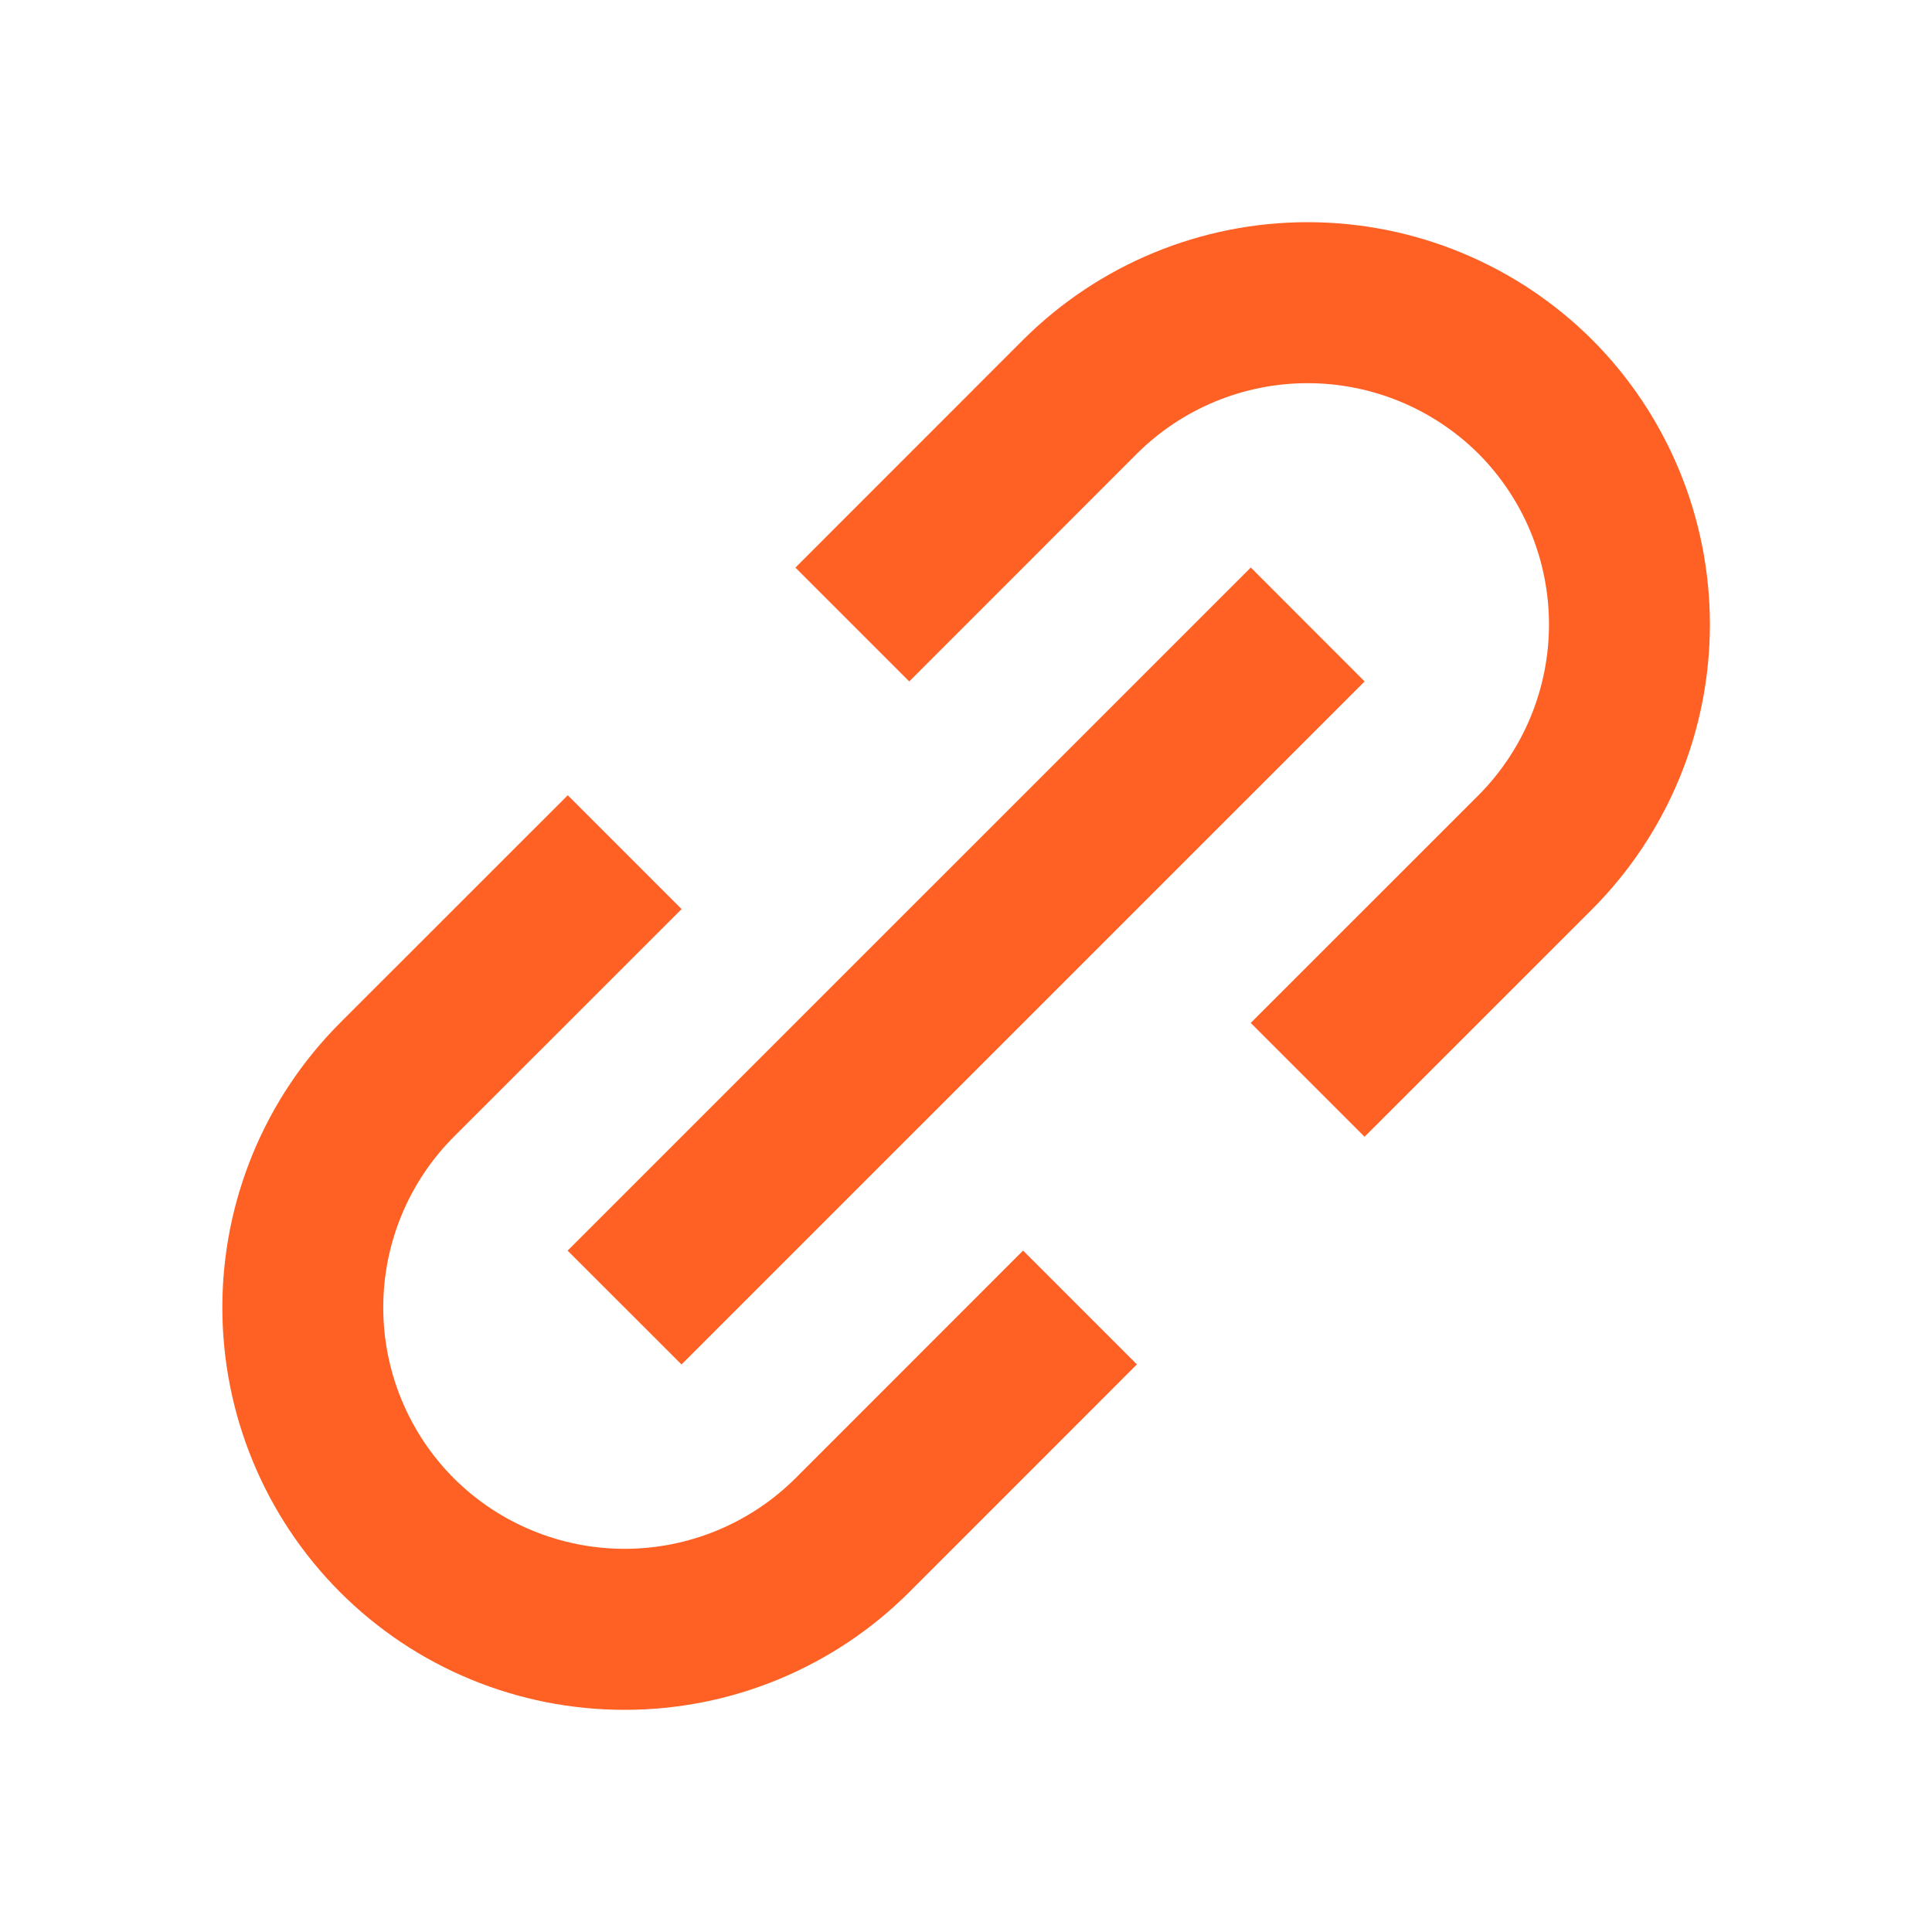
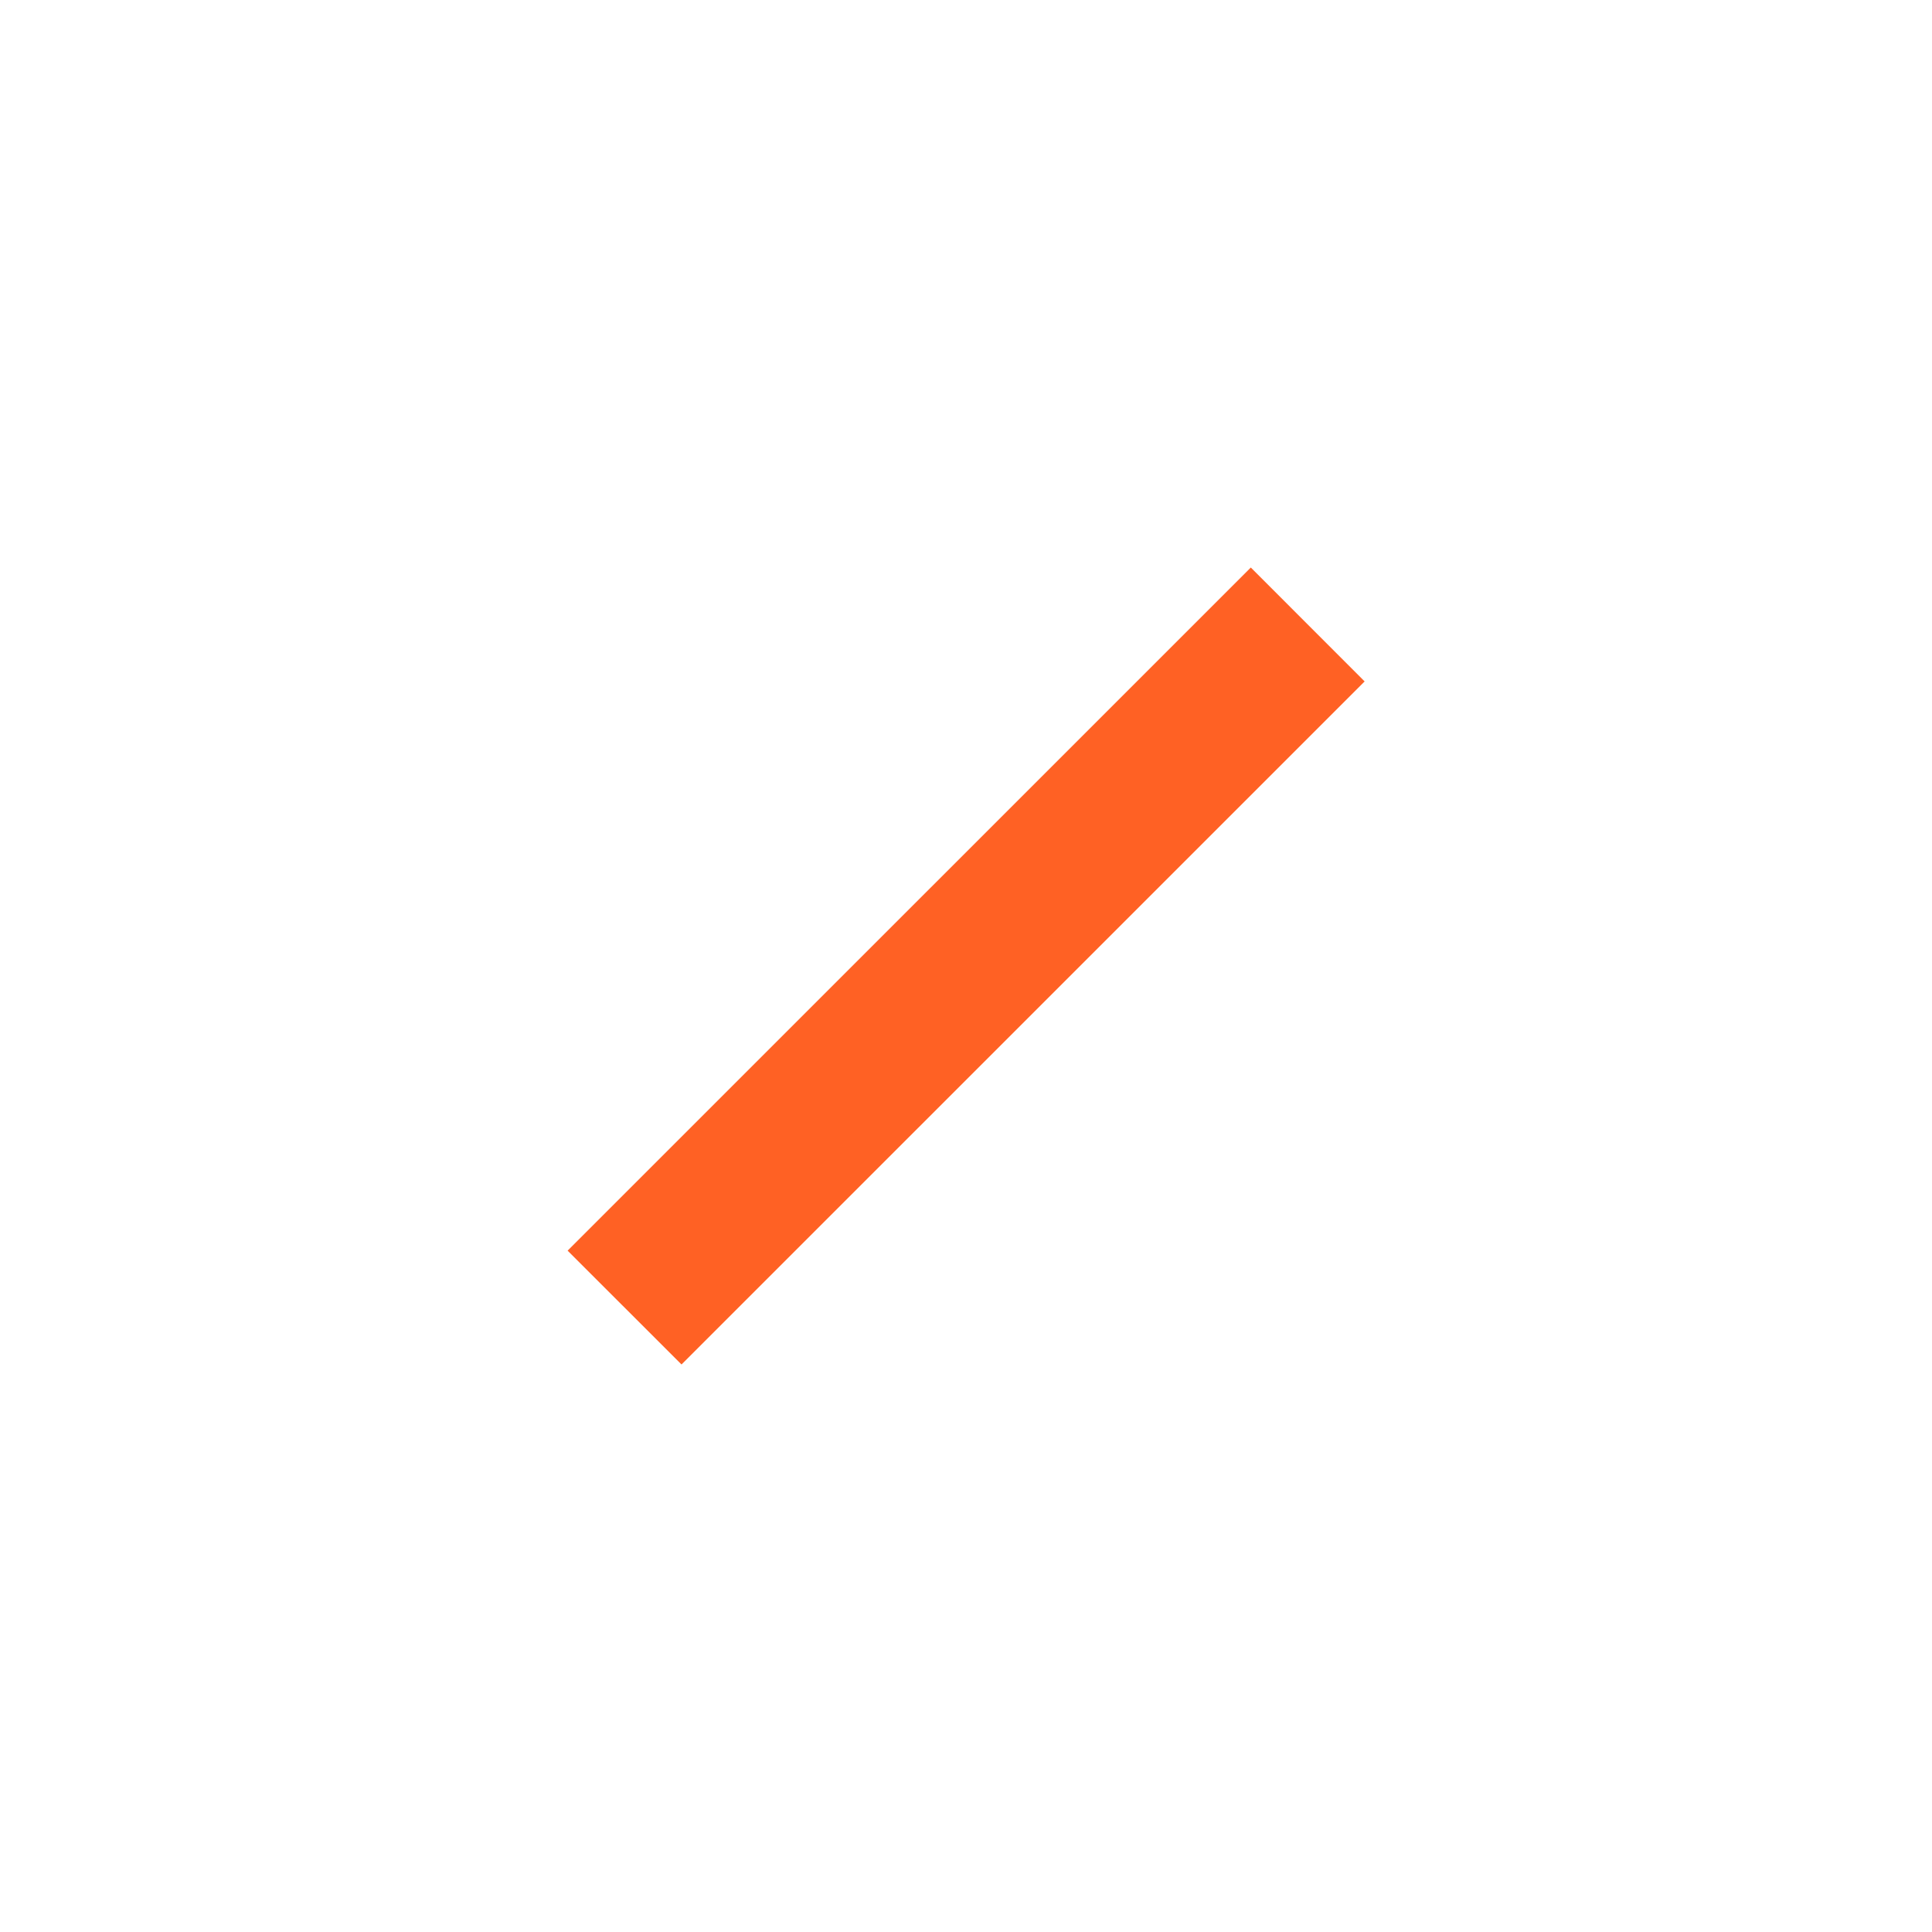
<svg xmlns="http://www.w3.org/2000/svg" width="24" height="24" viewBox="0 0 24 24" fill="none">
-   <path d="M4.224 19.778C4.688 20.242 5.239 20.611 5.845 20.861C6.452 21.112 7.102 21.241 7.759 21.24C8.415 21.241 9.066 21.112 9.672 20.861C10.279 20.61 10.831 20.242 11.295 19.778L14.123 16.949L12.709 15.535L9.881 18.364C9.317 18.925 8.554 19.24 7.759 19.24C6.964 19.24 6.201 18.925 5.638 18.364C5.076 17.8 4.761 17.038 4.761 16.242C4.761 15.447 5.076 14.684 5.638 14.121L8.467 11.293L7.053 9.879L4.224 12.707C3.287 13.645 2.762 14.917 2.762 16.242C2.762 17.568 3.287 18.839 4.224 19.778ZM19.78 11.293C20.715 10.354 21.241 9.083 21.241 7.757C21.241 6.432 20.715 5.16 19.78 4.222C18.841 3.286 17.57 2.76 16.244 2.76C14.919 2.76 13.647 3.286 12.709 4.222L9.881 7.051L11.295 8.465L14.123 5.636C14.686 5.075 15.449 4.76 16.244 4.76C17.039 4.76 17.802 5.075 18.366 5.636C18.927 6.199 19.242 6.962 19.242 7.757C19.242 8.553 18.927 9.315 18.366 9.879L15.537 12.707L16.951 14.121L19.78 11.293Z" fill="#FF6124" />
  <path d="M8.466 16.95L7.051 15.536L15.538 7.05L16.952 8.465L8.466 16.95Z" fill="#FF6124" />
</svg>